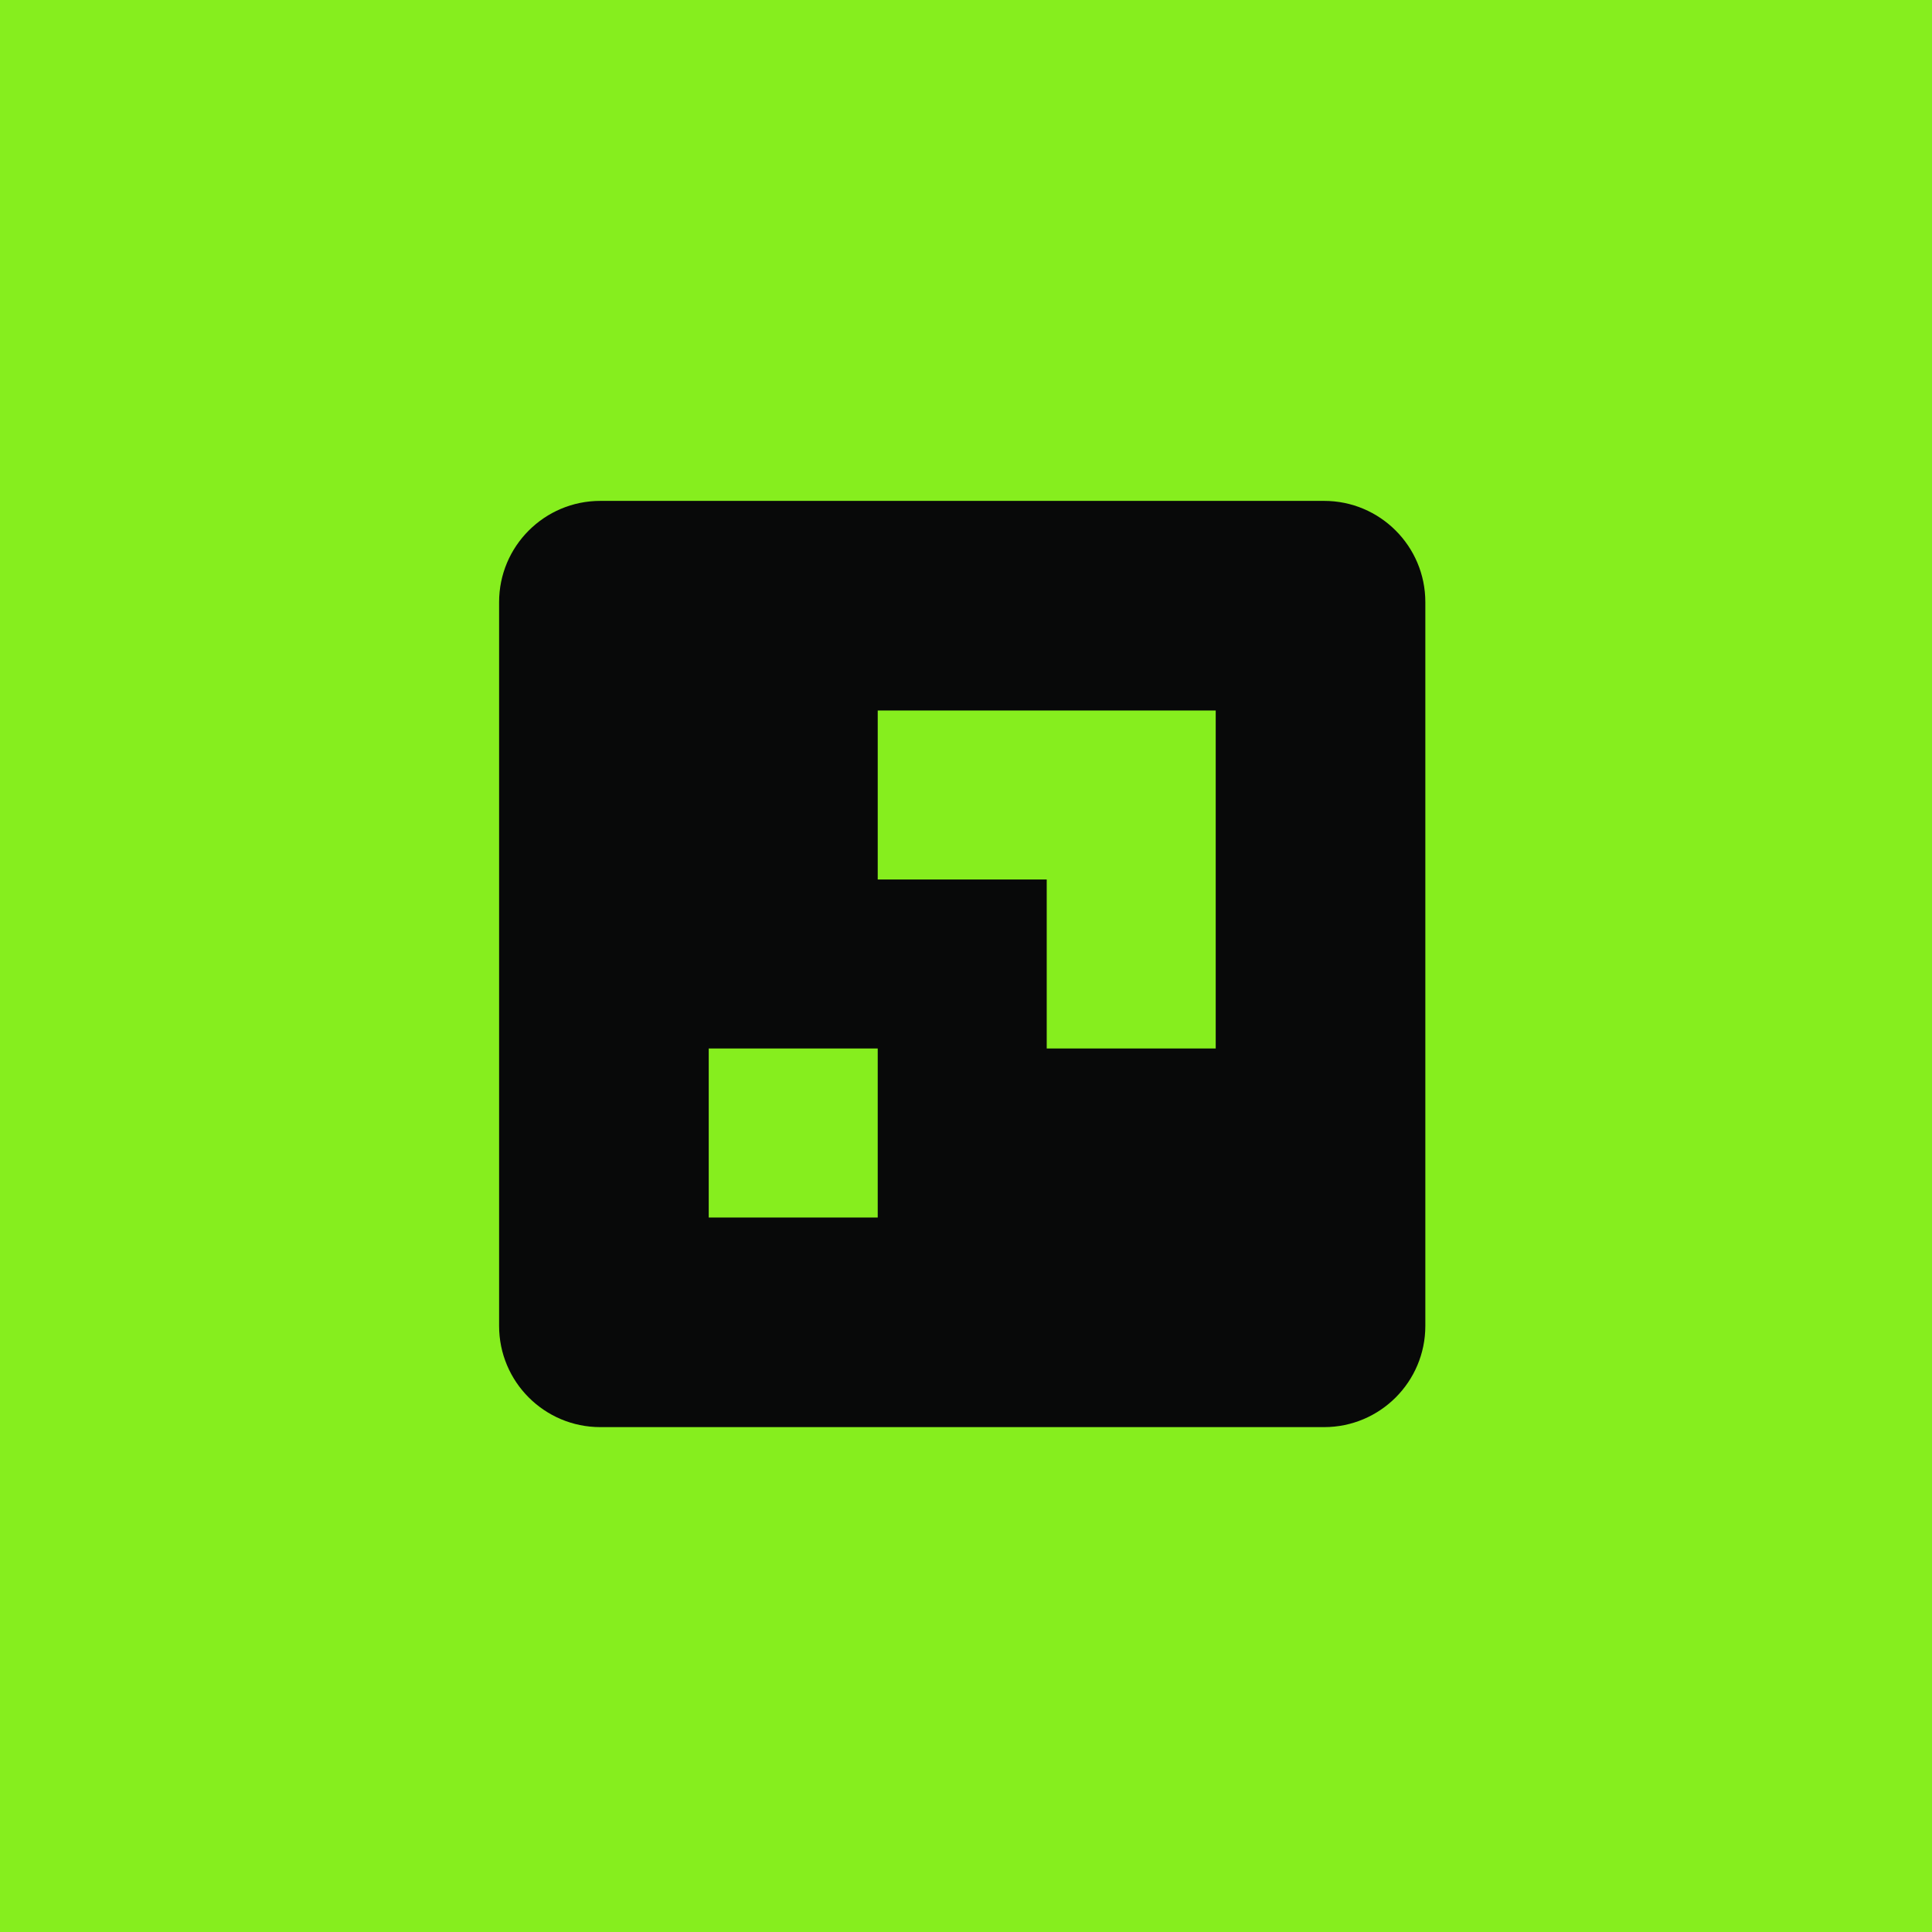
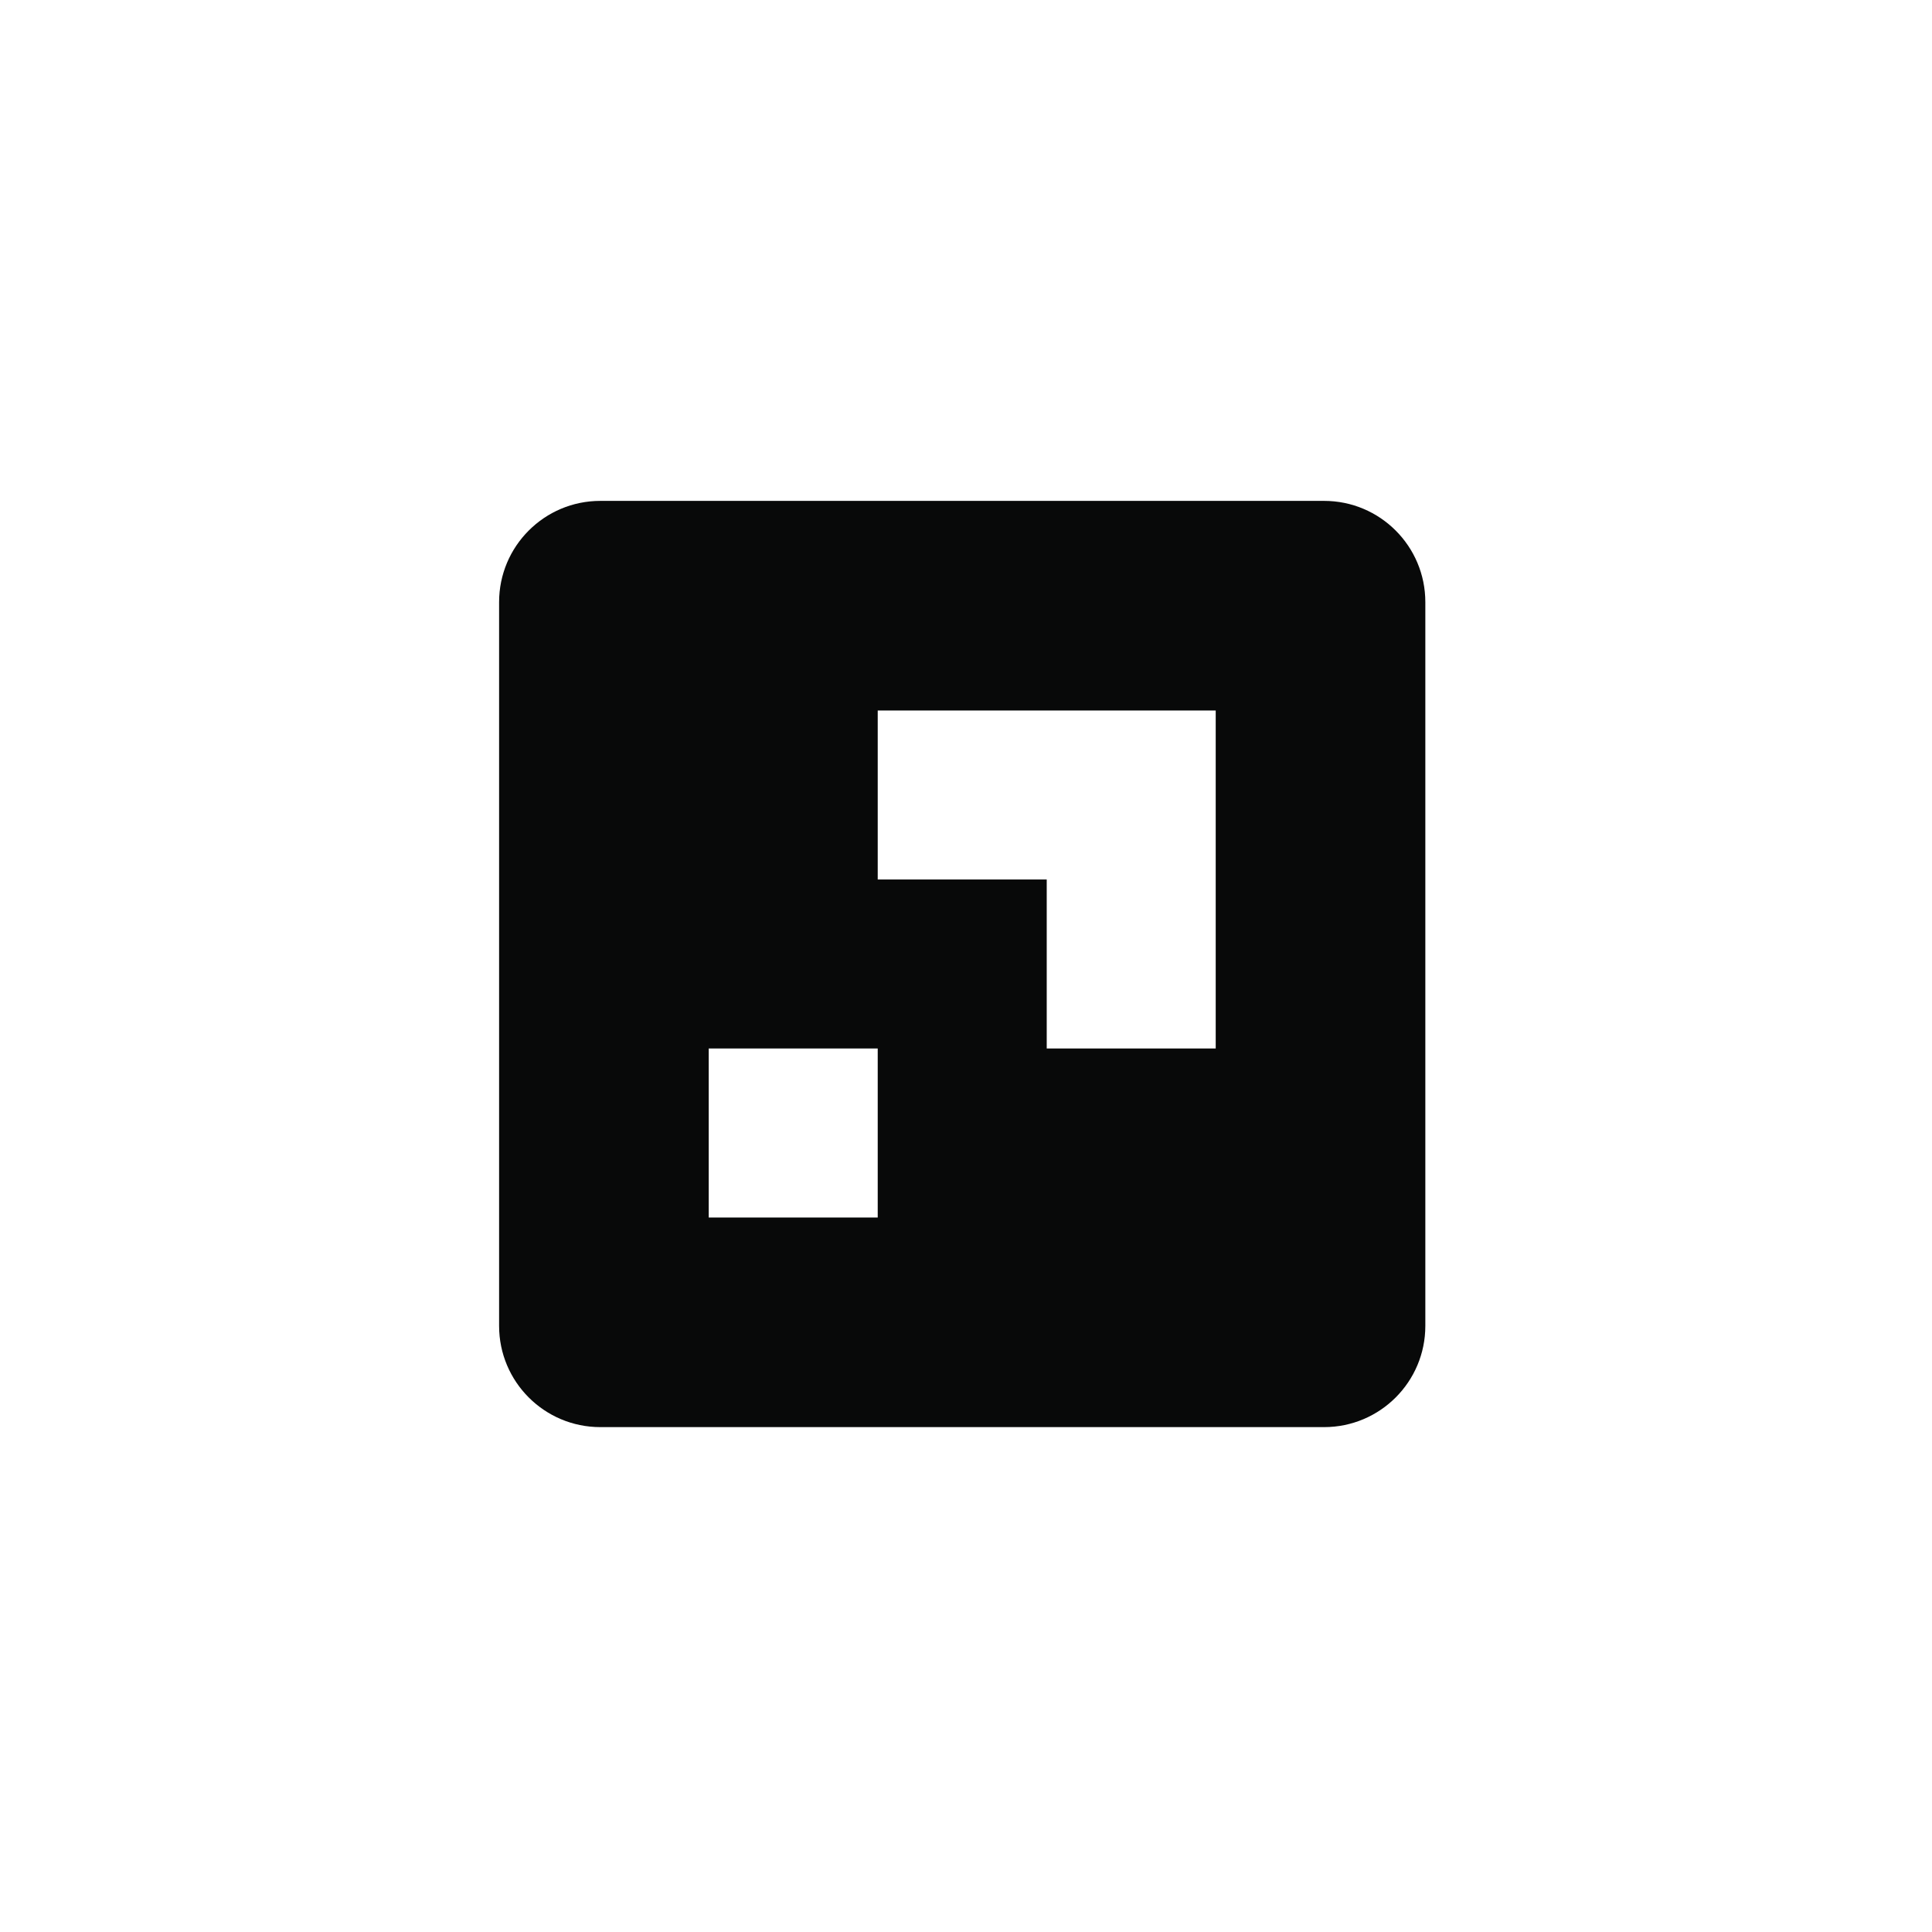
<svg xmlns="http://www.w3.org/2000/svg" width="120" height="120" viewBox="0 0 120 120" fill="none">
-   <rect x="120" width="120" height="120" transform="rotate(90 120 0)" fill="#86EE1E" />
-   <path fill-rule="evenodd" clip-rule="evenodd" d="M75.51 65.124H65.014V54.628H54.517V44.132H75.51V65.124ZM44.02 75.621H54.517V65.124H44.02V75.621ZM31 37.399V82.354C31 85.826 33.815 88.641 37.287 88.641H82.242C85.715 88.641 88.53 85.826 88.53 82.354V37.399C88.53 33.926 85.715 31.111 82.242 31.111H37.287C33.815 31.111 31 33.926 31 37.399V37.399Z" fill="#080909" />
+   <path fill-rule="evenodd" clip-rule="evenodd" d="M75.51 65.124H65.014V54.628H54.517V44.132H75.51V65.124ZM44.02 75.621H54.517V65.124H44.02V75.621ZM31 37.399V82.354C31 85.826 33.815 88.641 37.287 88.641H82.242C85.715 88.641 88.53 85.826 88.53 82.354V37.399C88.53 33.926 85.715 31.111 82.242 31.111H37.287C33.815 31.111 31 33.926 31 37.399V37.399" fill="#080909" />
</svg>